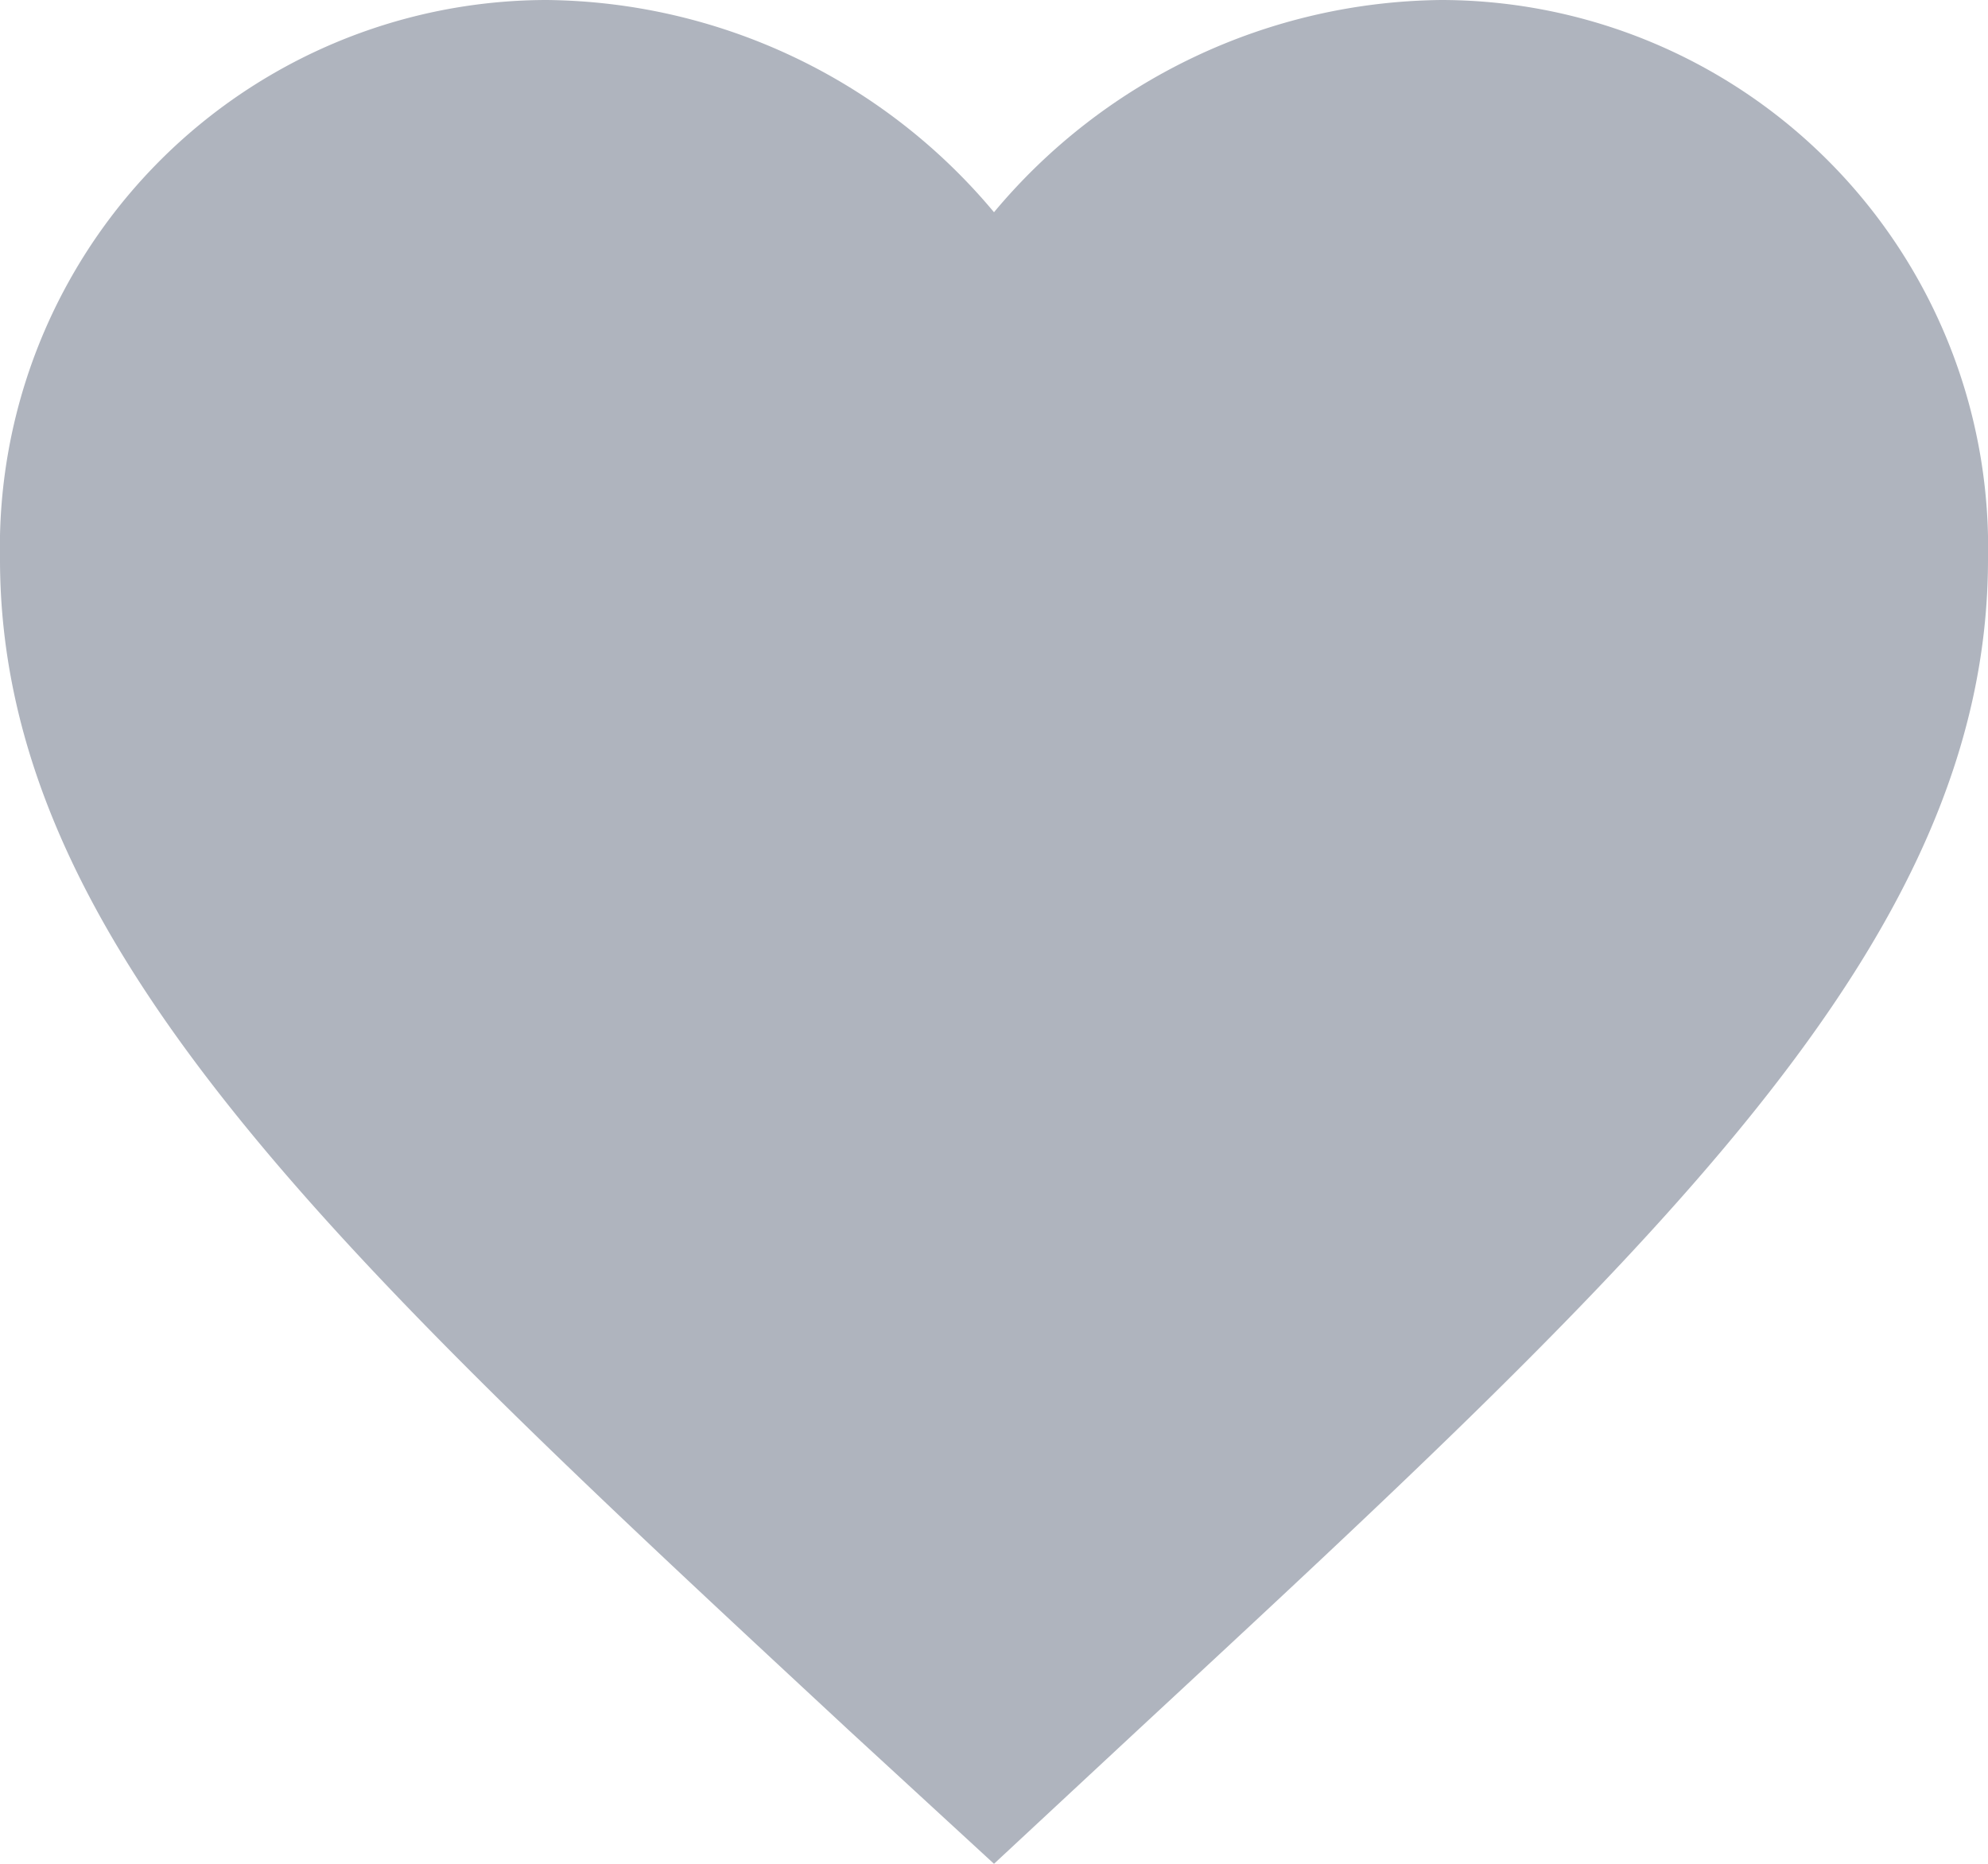
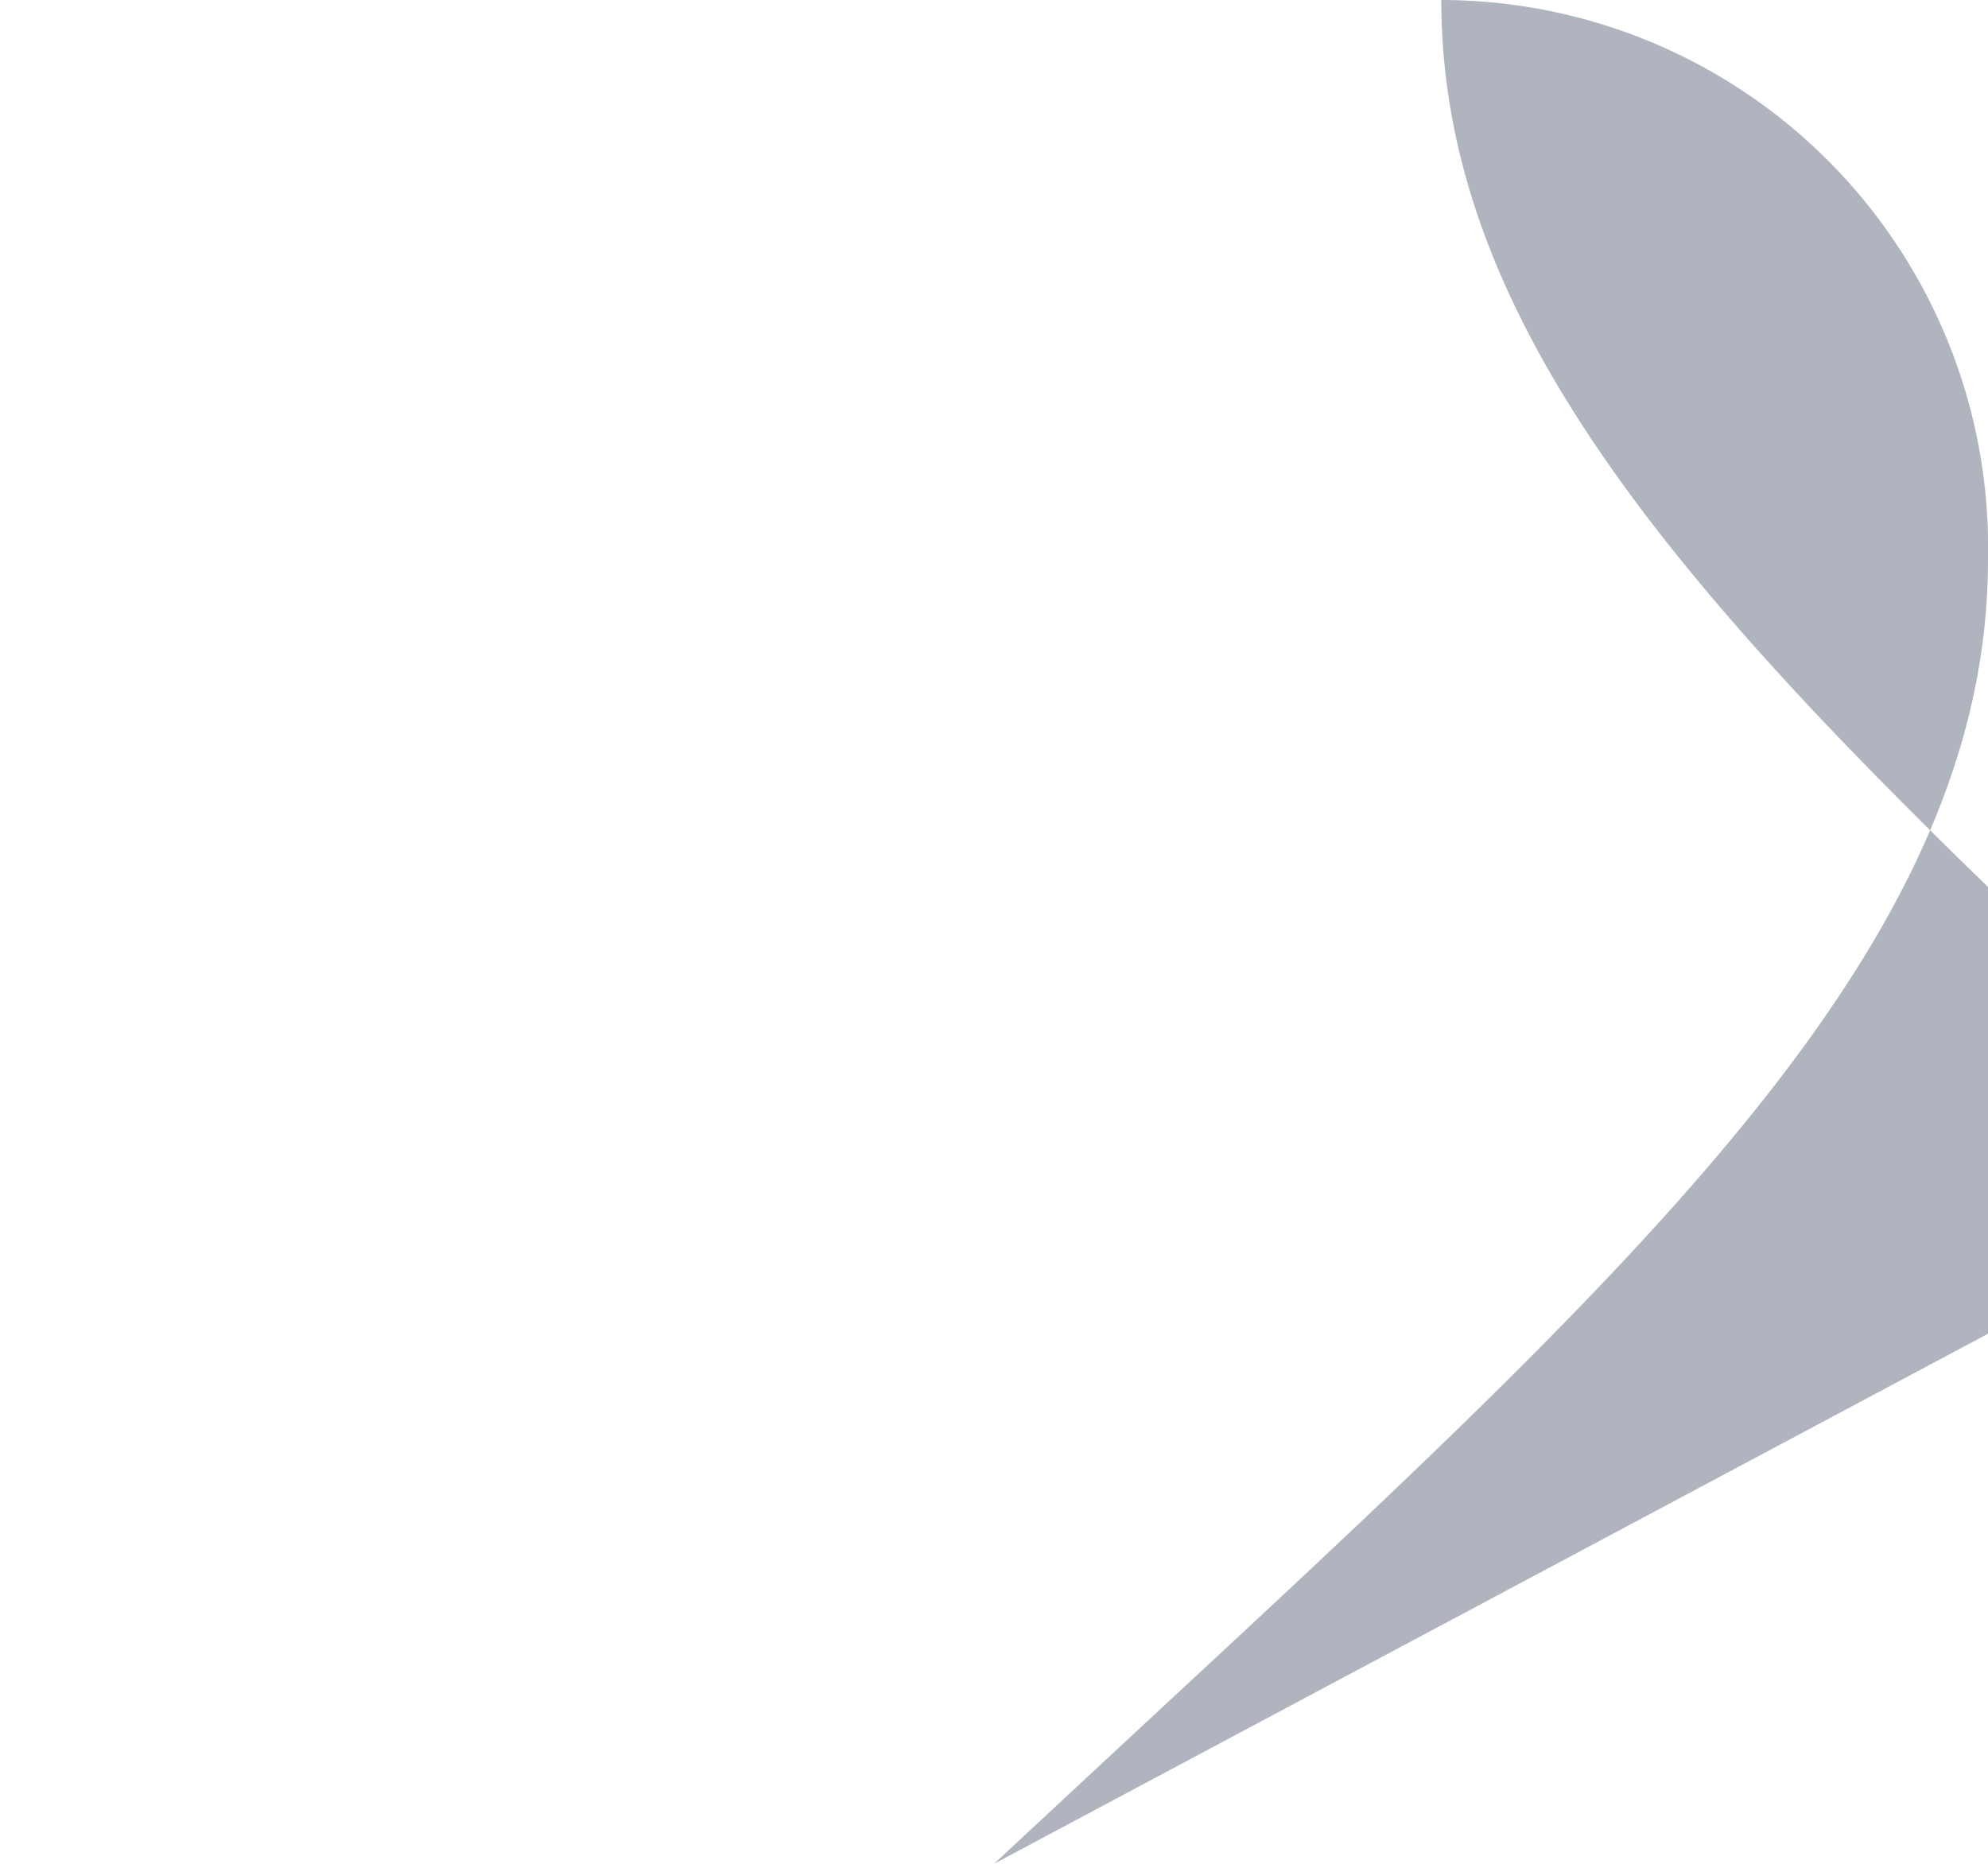
<svg xmlns="http://www.w3.org/2000/svg" width="16" height="15" viewBox="0 0 16 15">
-   <path id="activity-icon3" d="M13.6,3A4.75,4.75,0,0,0,10,4.708,4.75,4.75,0,0,0,6.4,3,4.406,4.406,0,0,0,2,7.5c0,3.09,2.72,5.608,6.84,9.433L10,18l1.16-1.079C15.28,13.1,18,10.586,18,7.5A4.406,4.406,0,0,0,13.6,3Z" transform="translate(-2 -3)" fill="#afb4be" />
+   <path id="activity-icon3" d="M13.6,3c0,3.09,2.72,5.608,6.84,9.433L10,18l1.16-1.079C15.28,13.1,18,10.586,18,7.5A4.406,4.406,0,0,0,13.6,3Z" transform="translate(-2 -3)" fill="#afb4be" />
</svg>